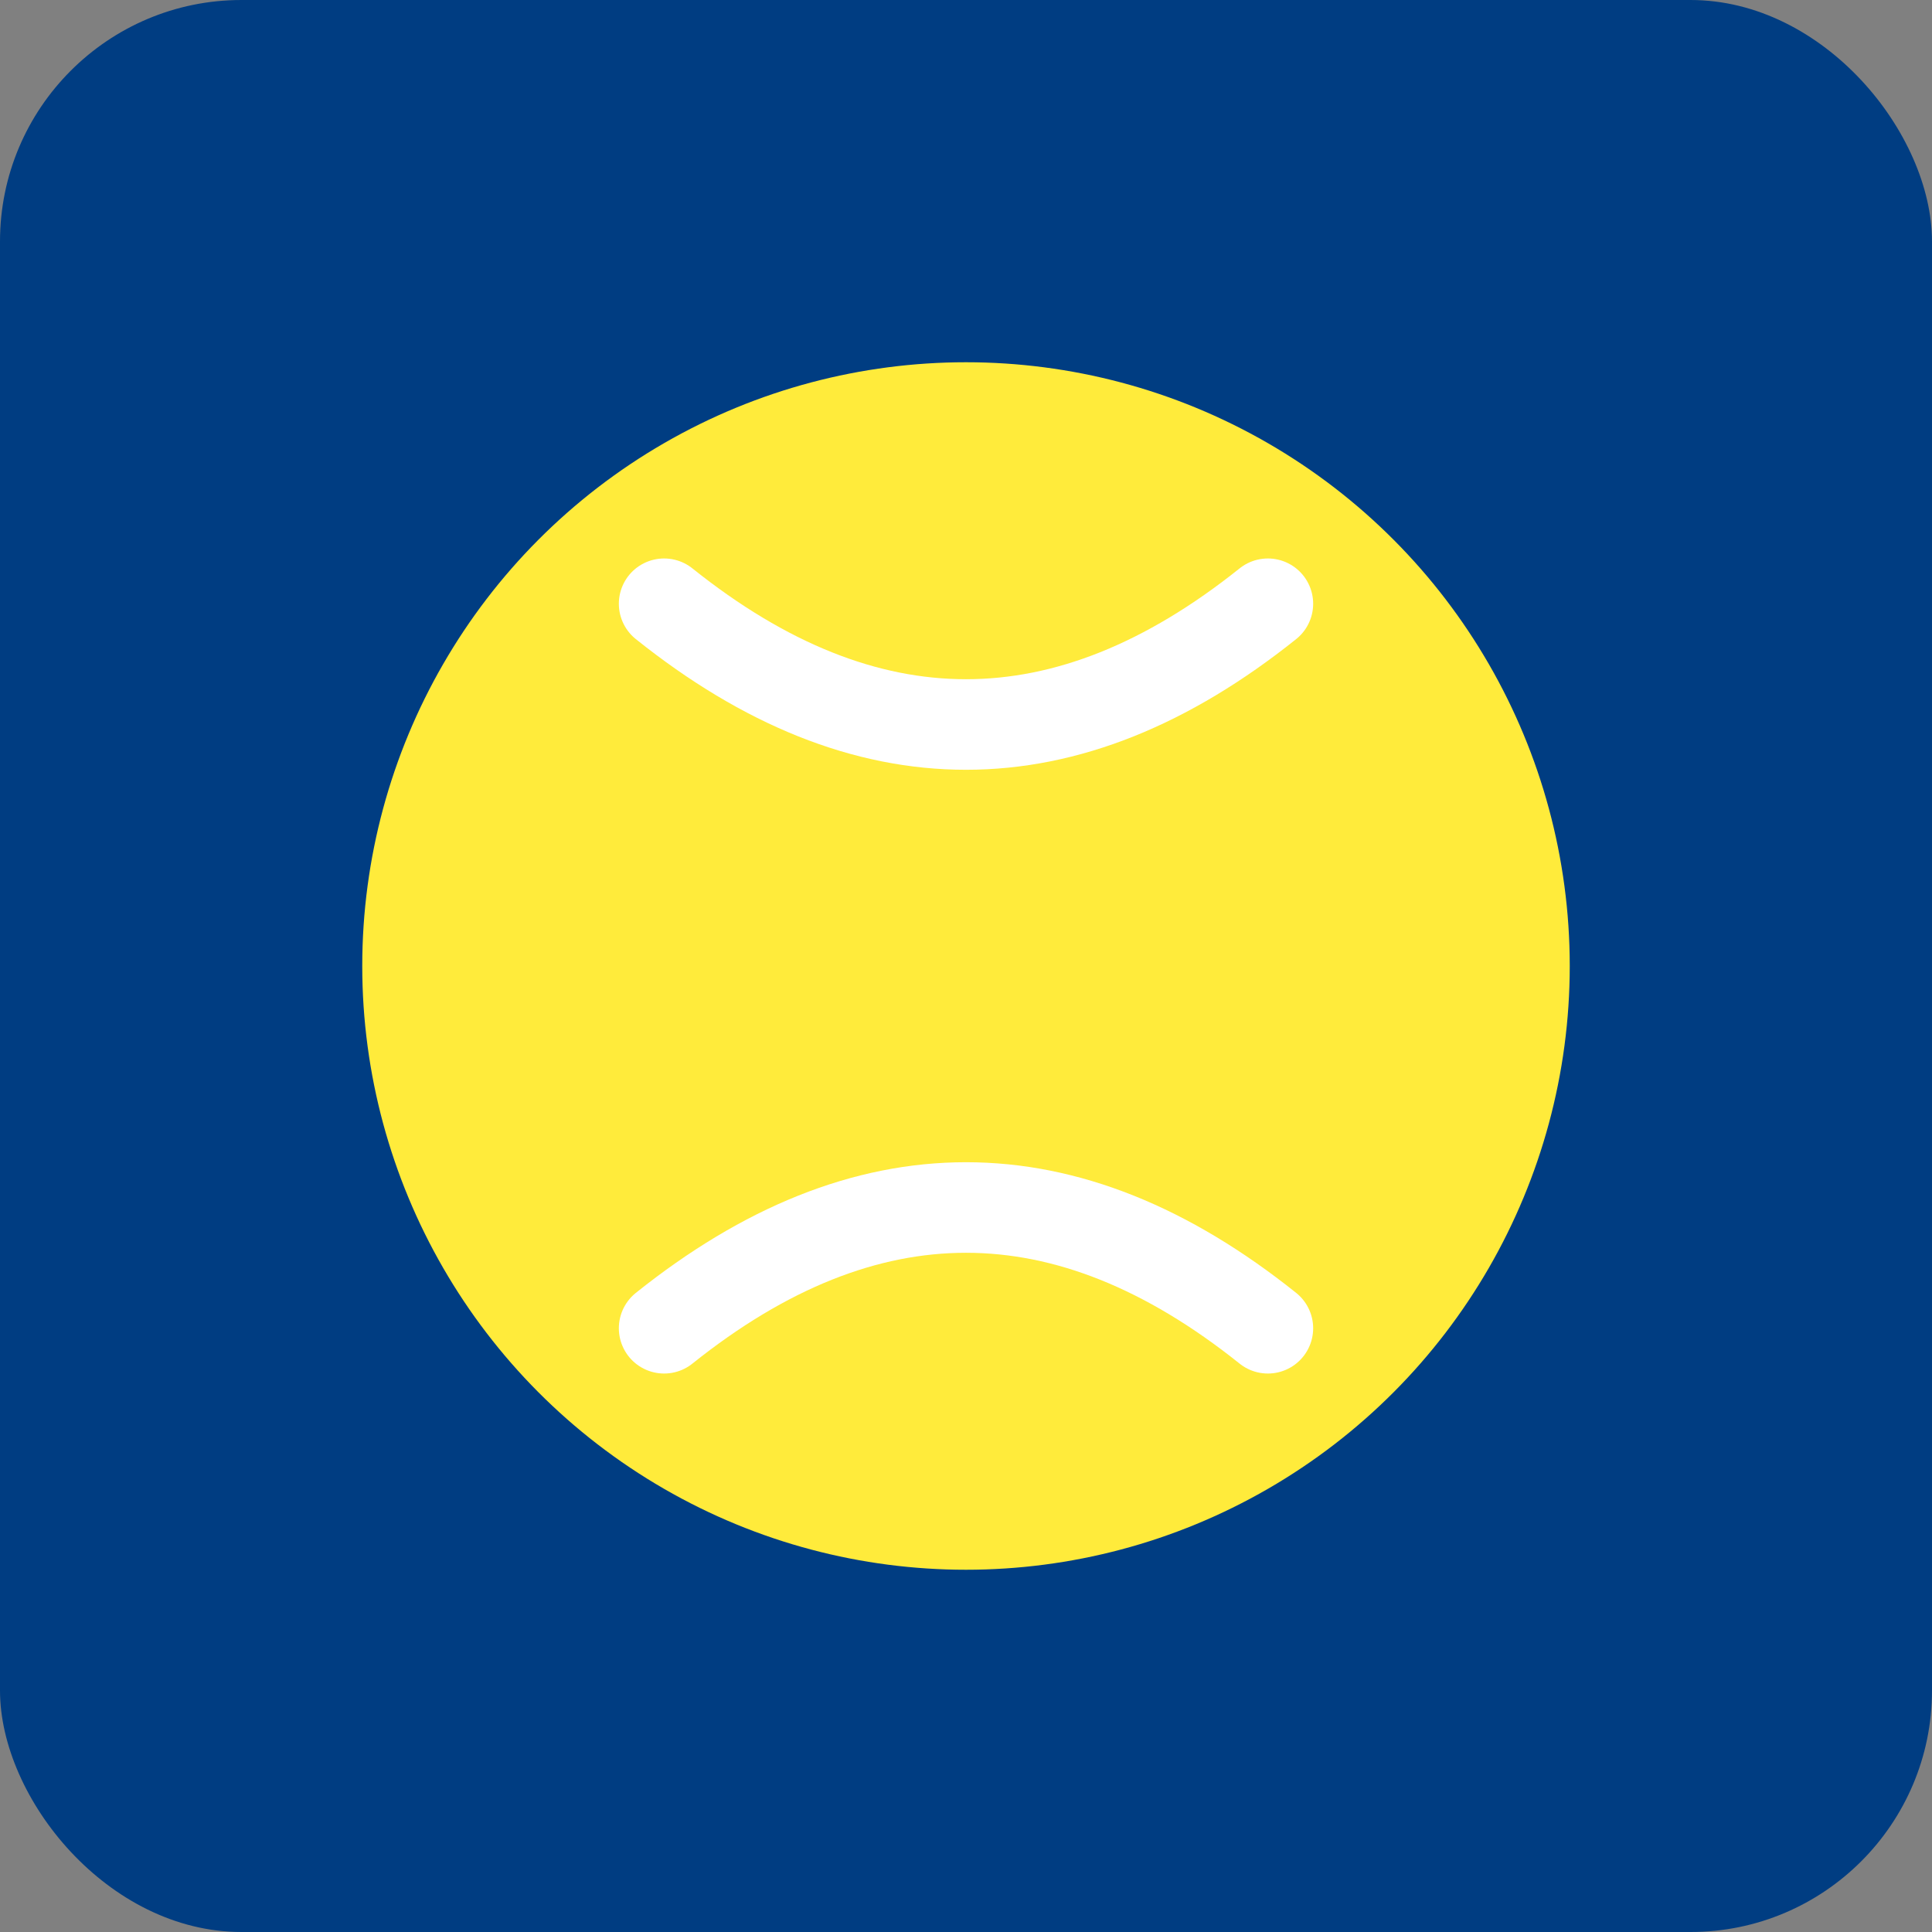
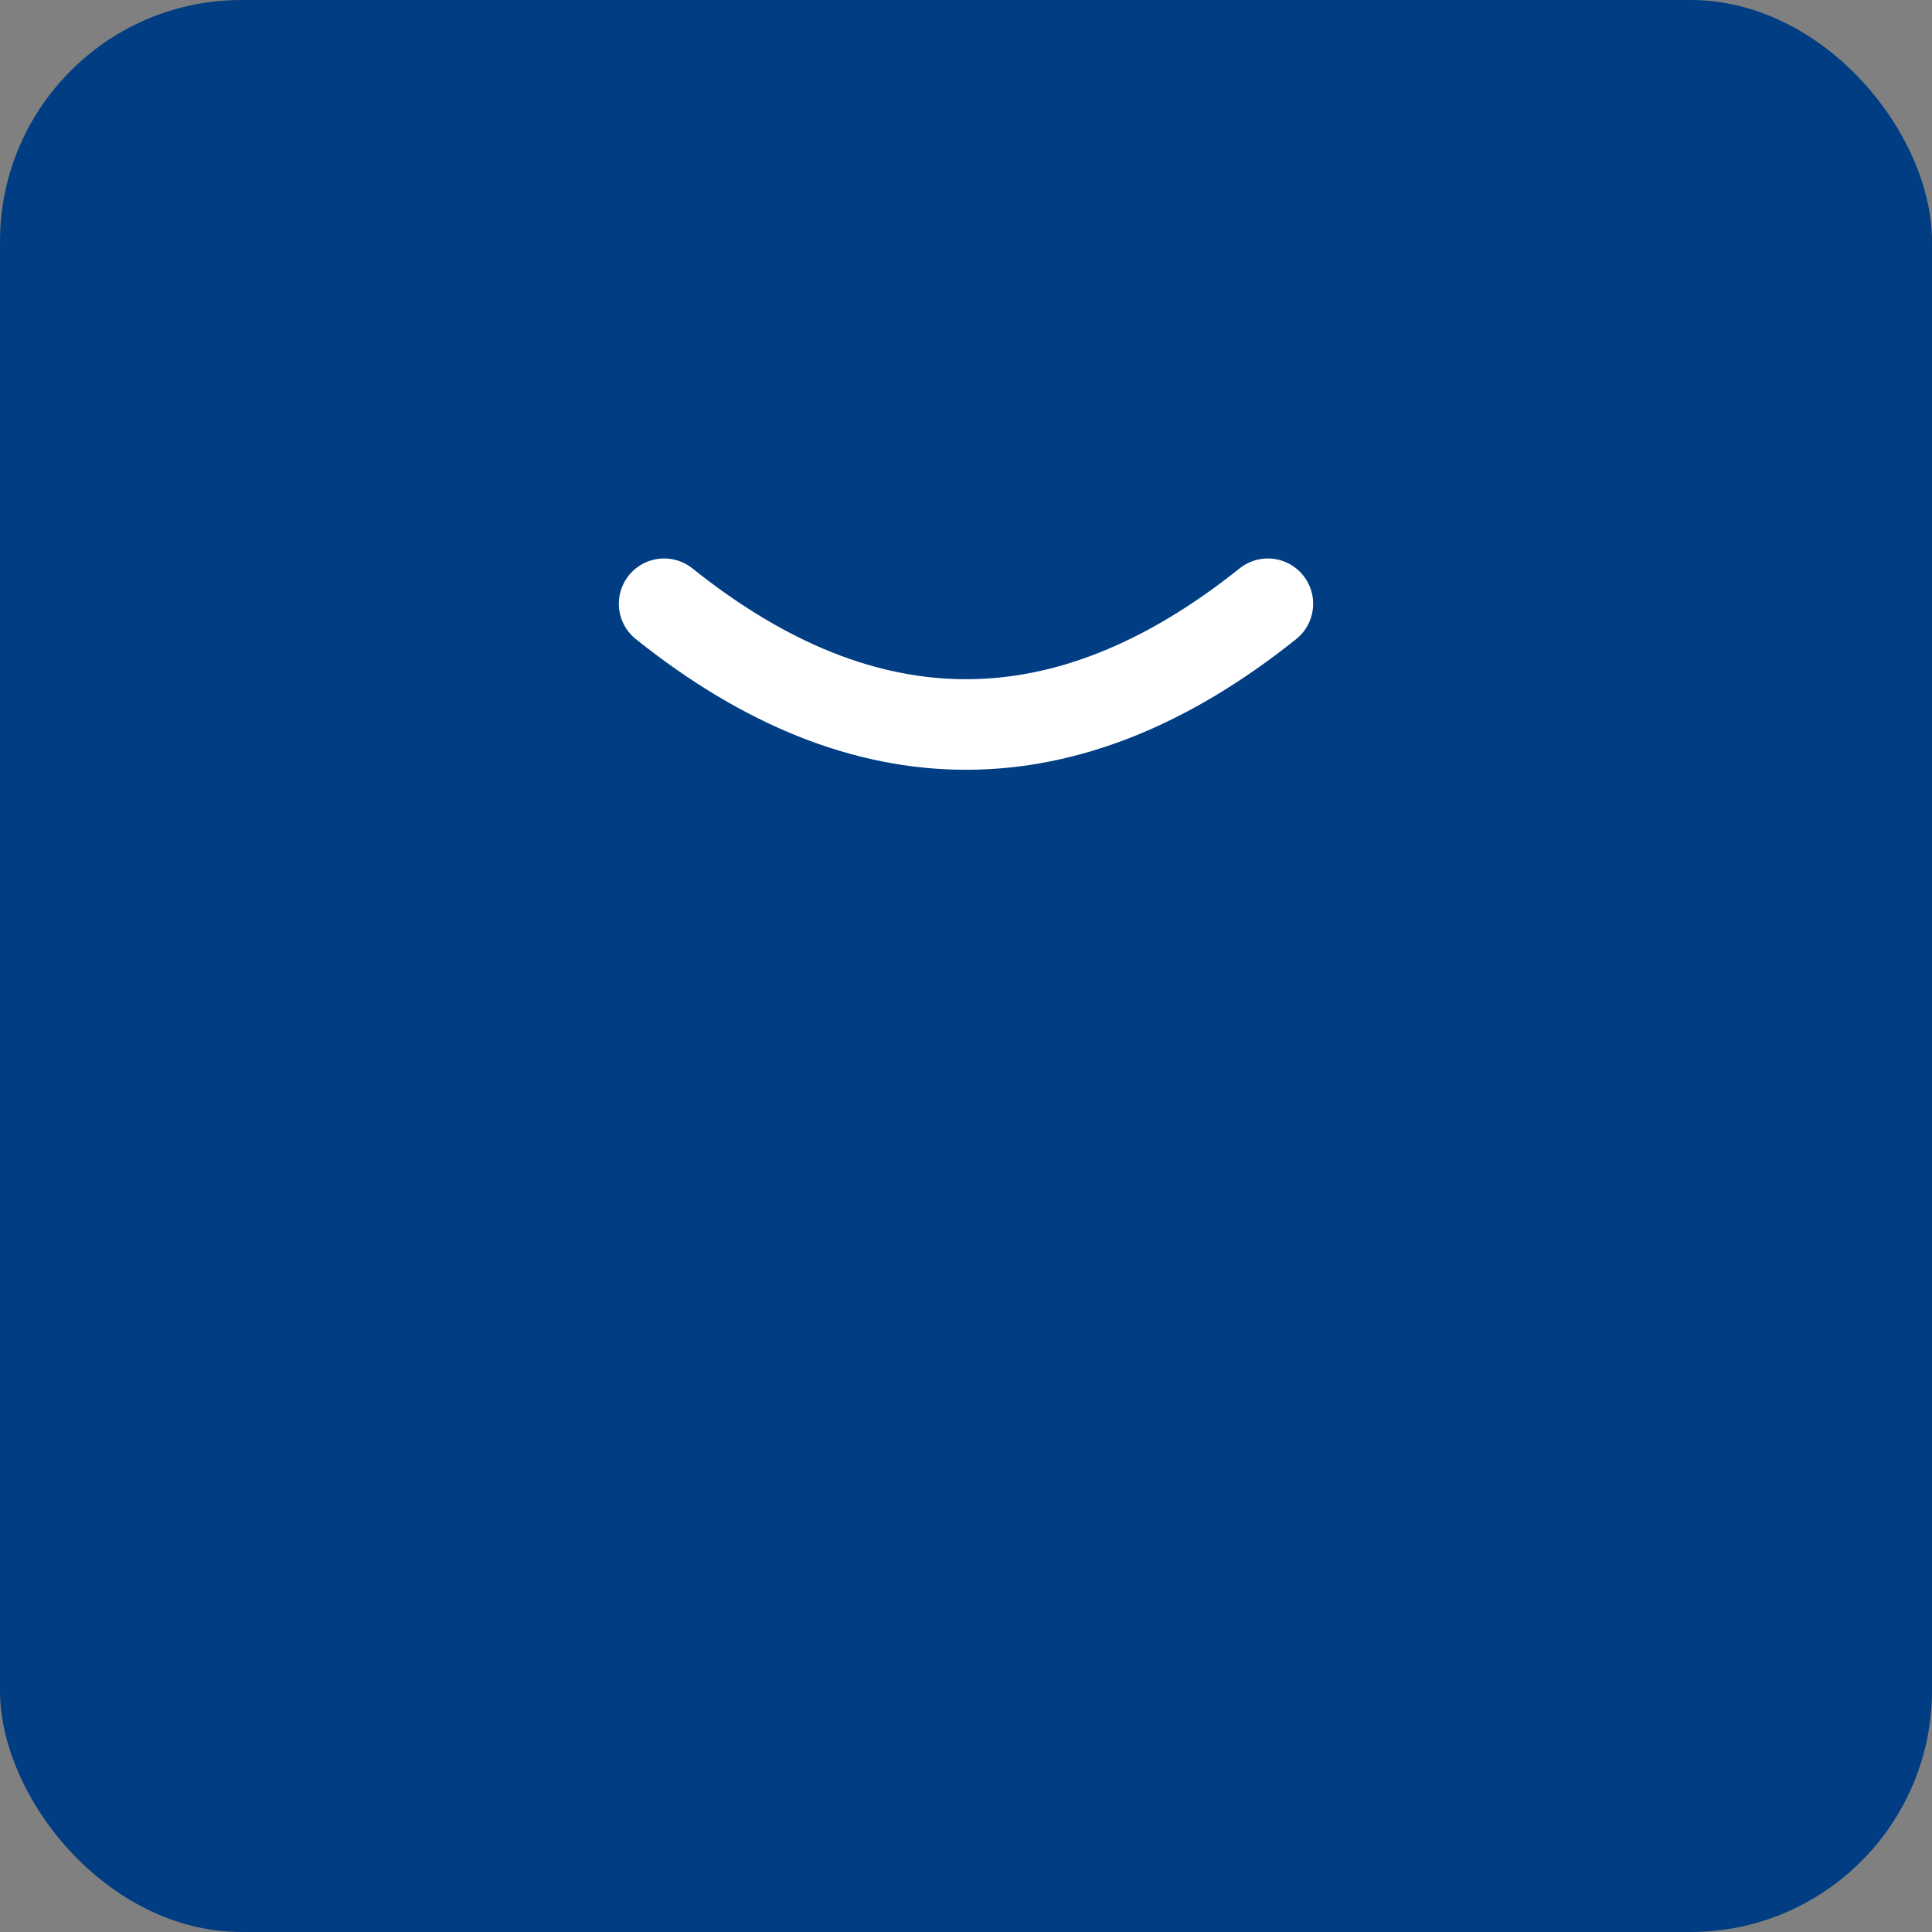
<svg xmlns="http://www.w3.org/2000/svg" width="32" height="32" viewBox="0 0 32 32">
  <rect x="0" y="0" width="32" height="32" fill="#808080" stroke="none" />
  <rect width="32" height="32" fill="#003d82" rx="4" />
-   <circle cx="16" cy="16" r="10" fill="#FFEB3B" />
  <path d="M 11 10 Q 16 14 21 10" fill="none" stroke="white" stroke-width="1.5" stroke-linecap="round" />
-   <path d="M 11 22 Q 16 18 21 22" fill="none" stroke="white" stroke-width="1.5" stroke-linecap="round" />
</svg>